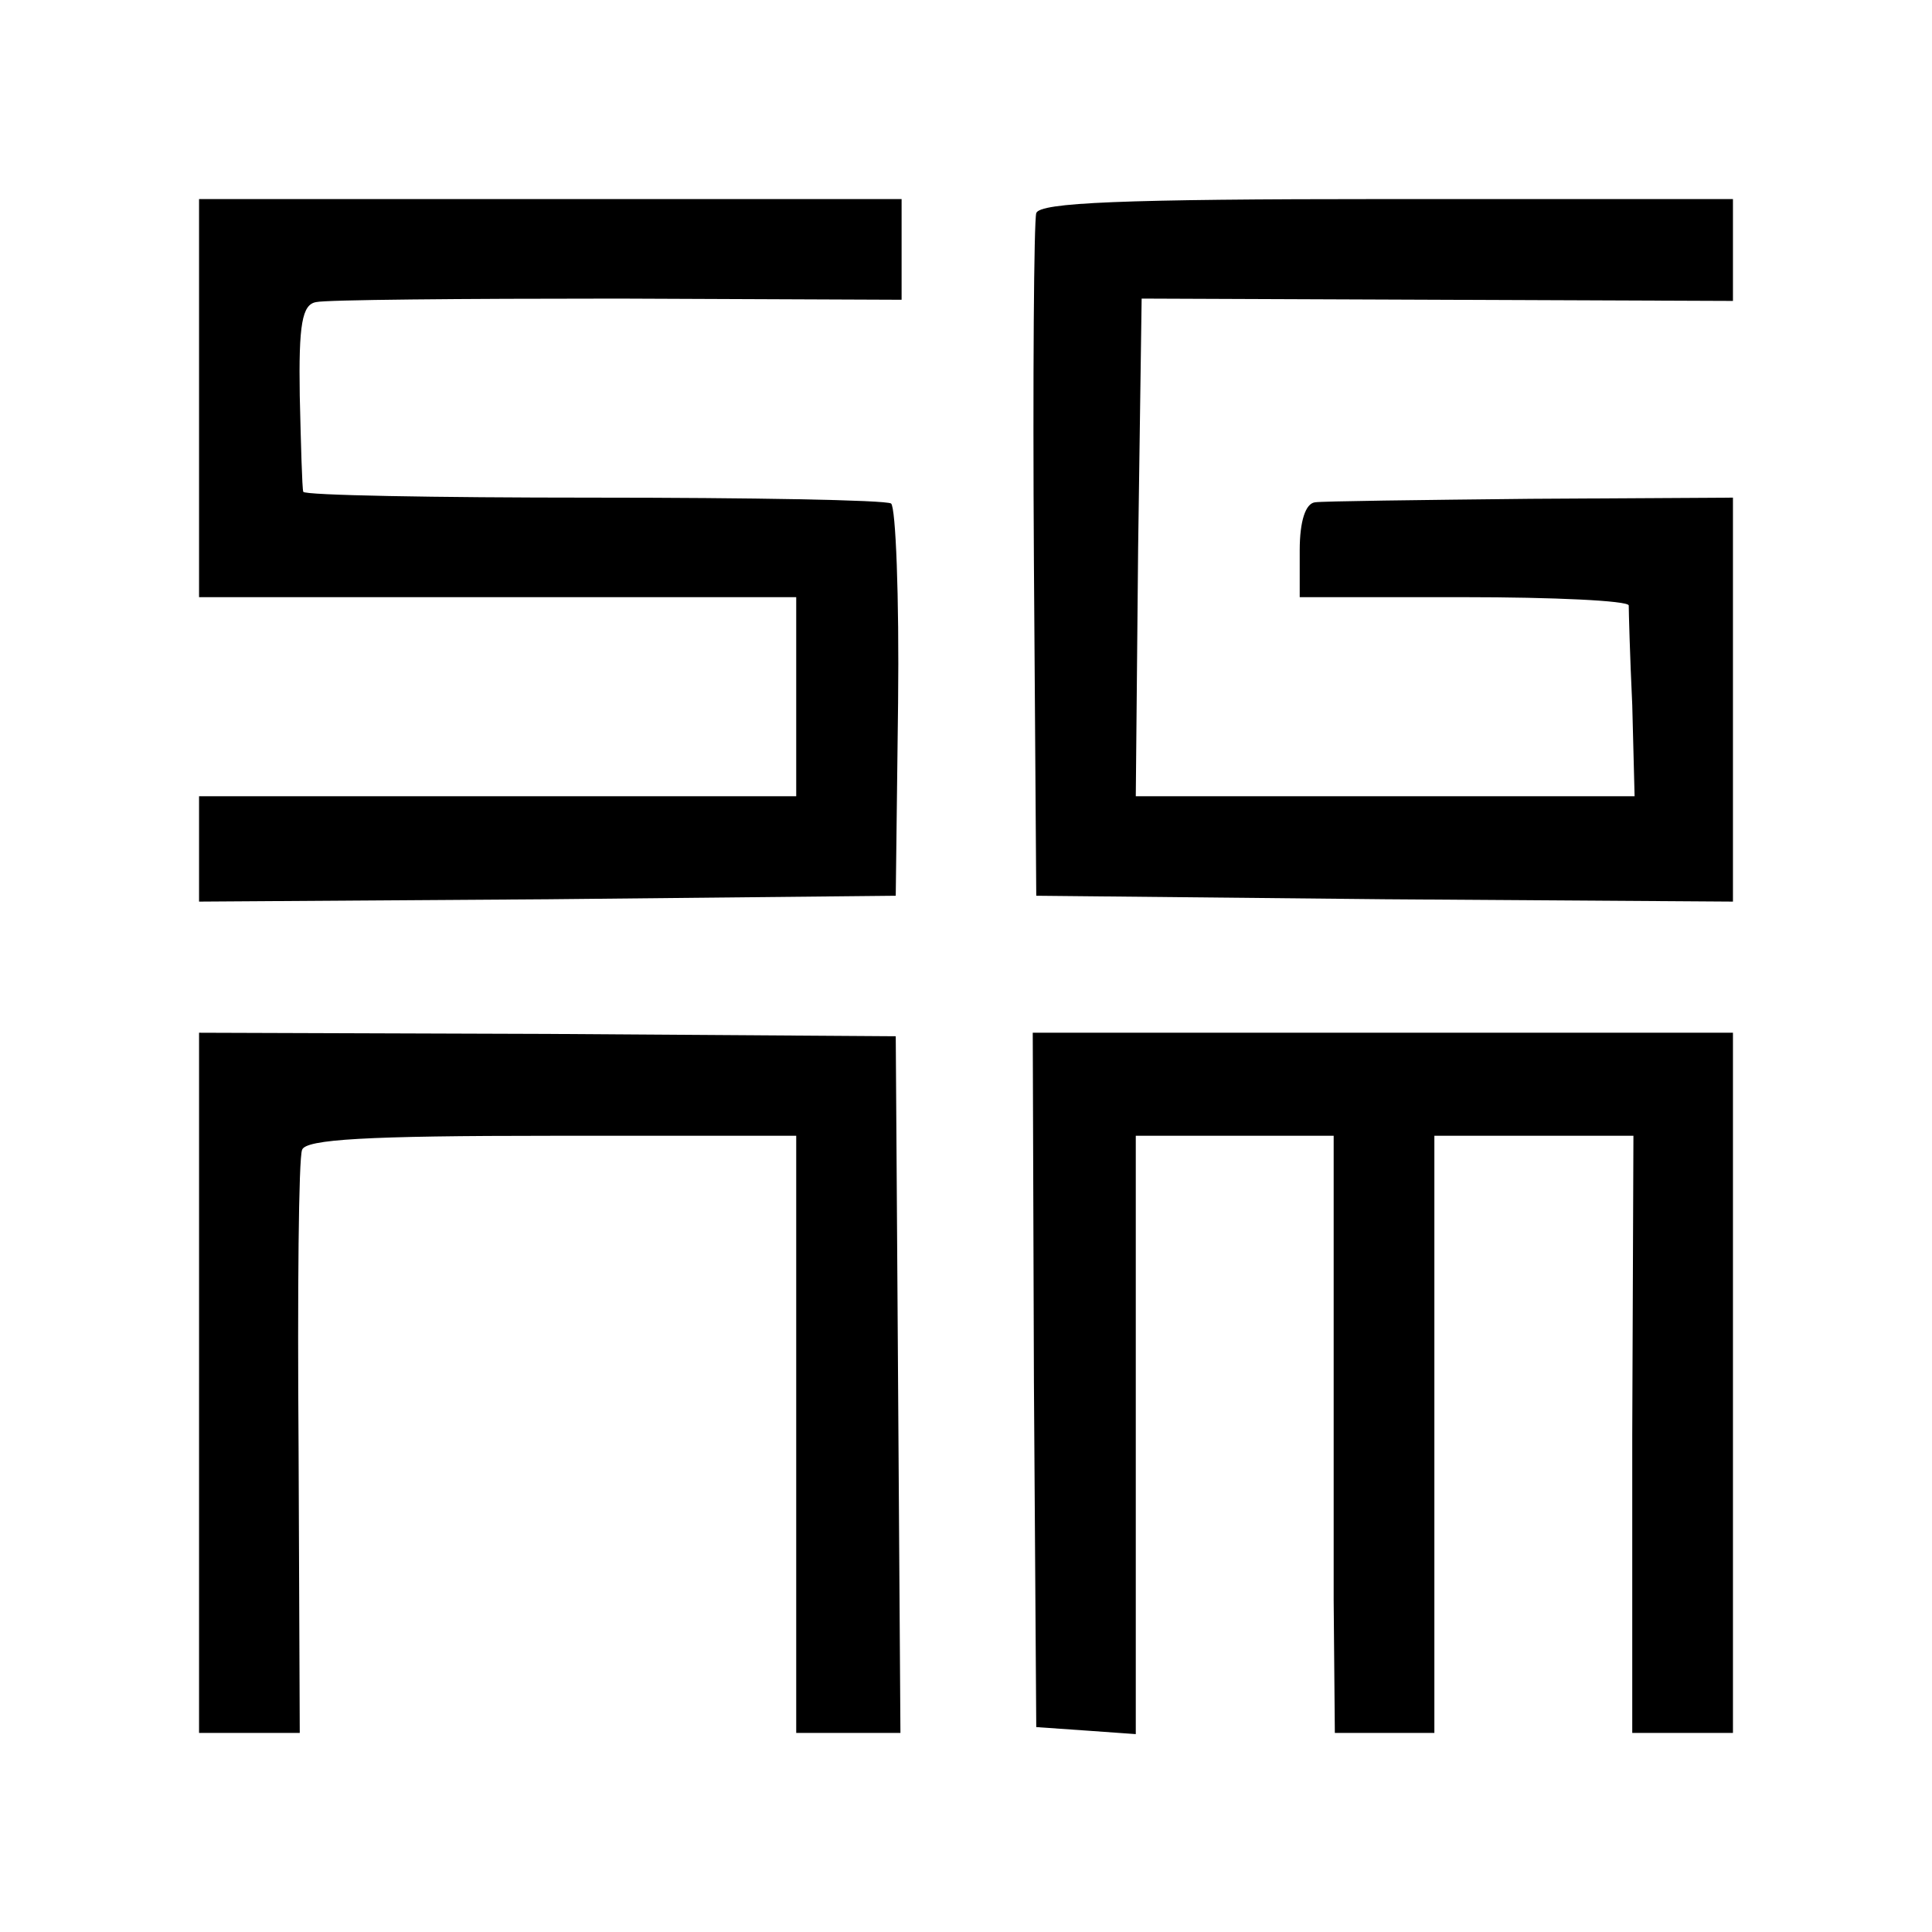
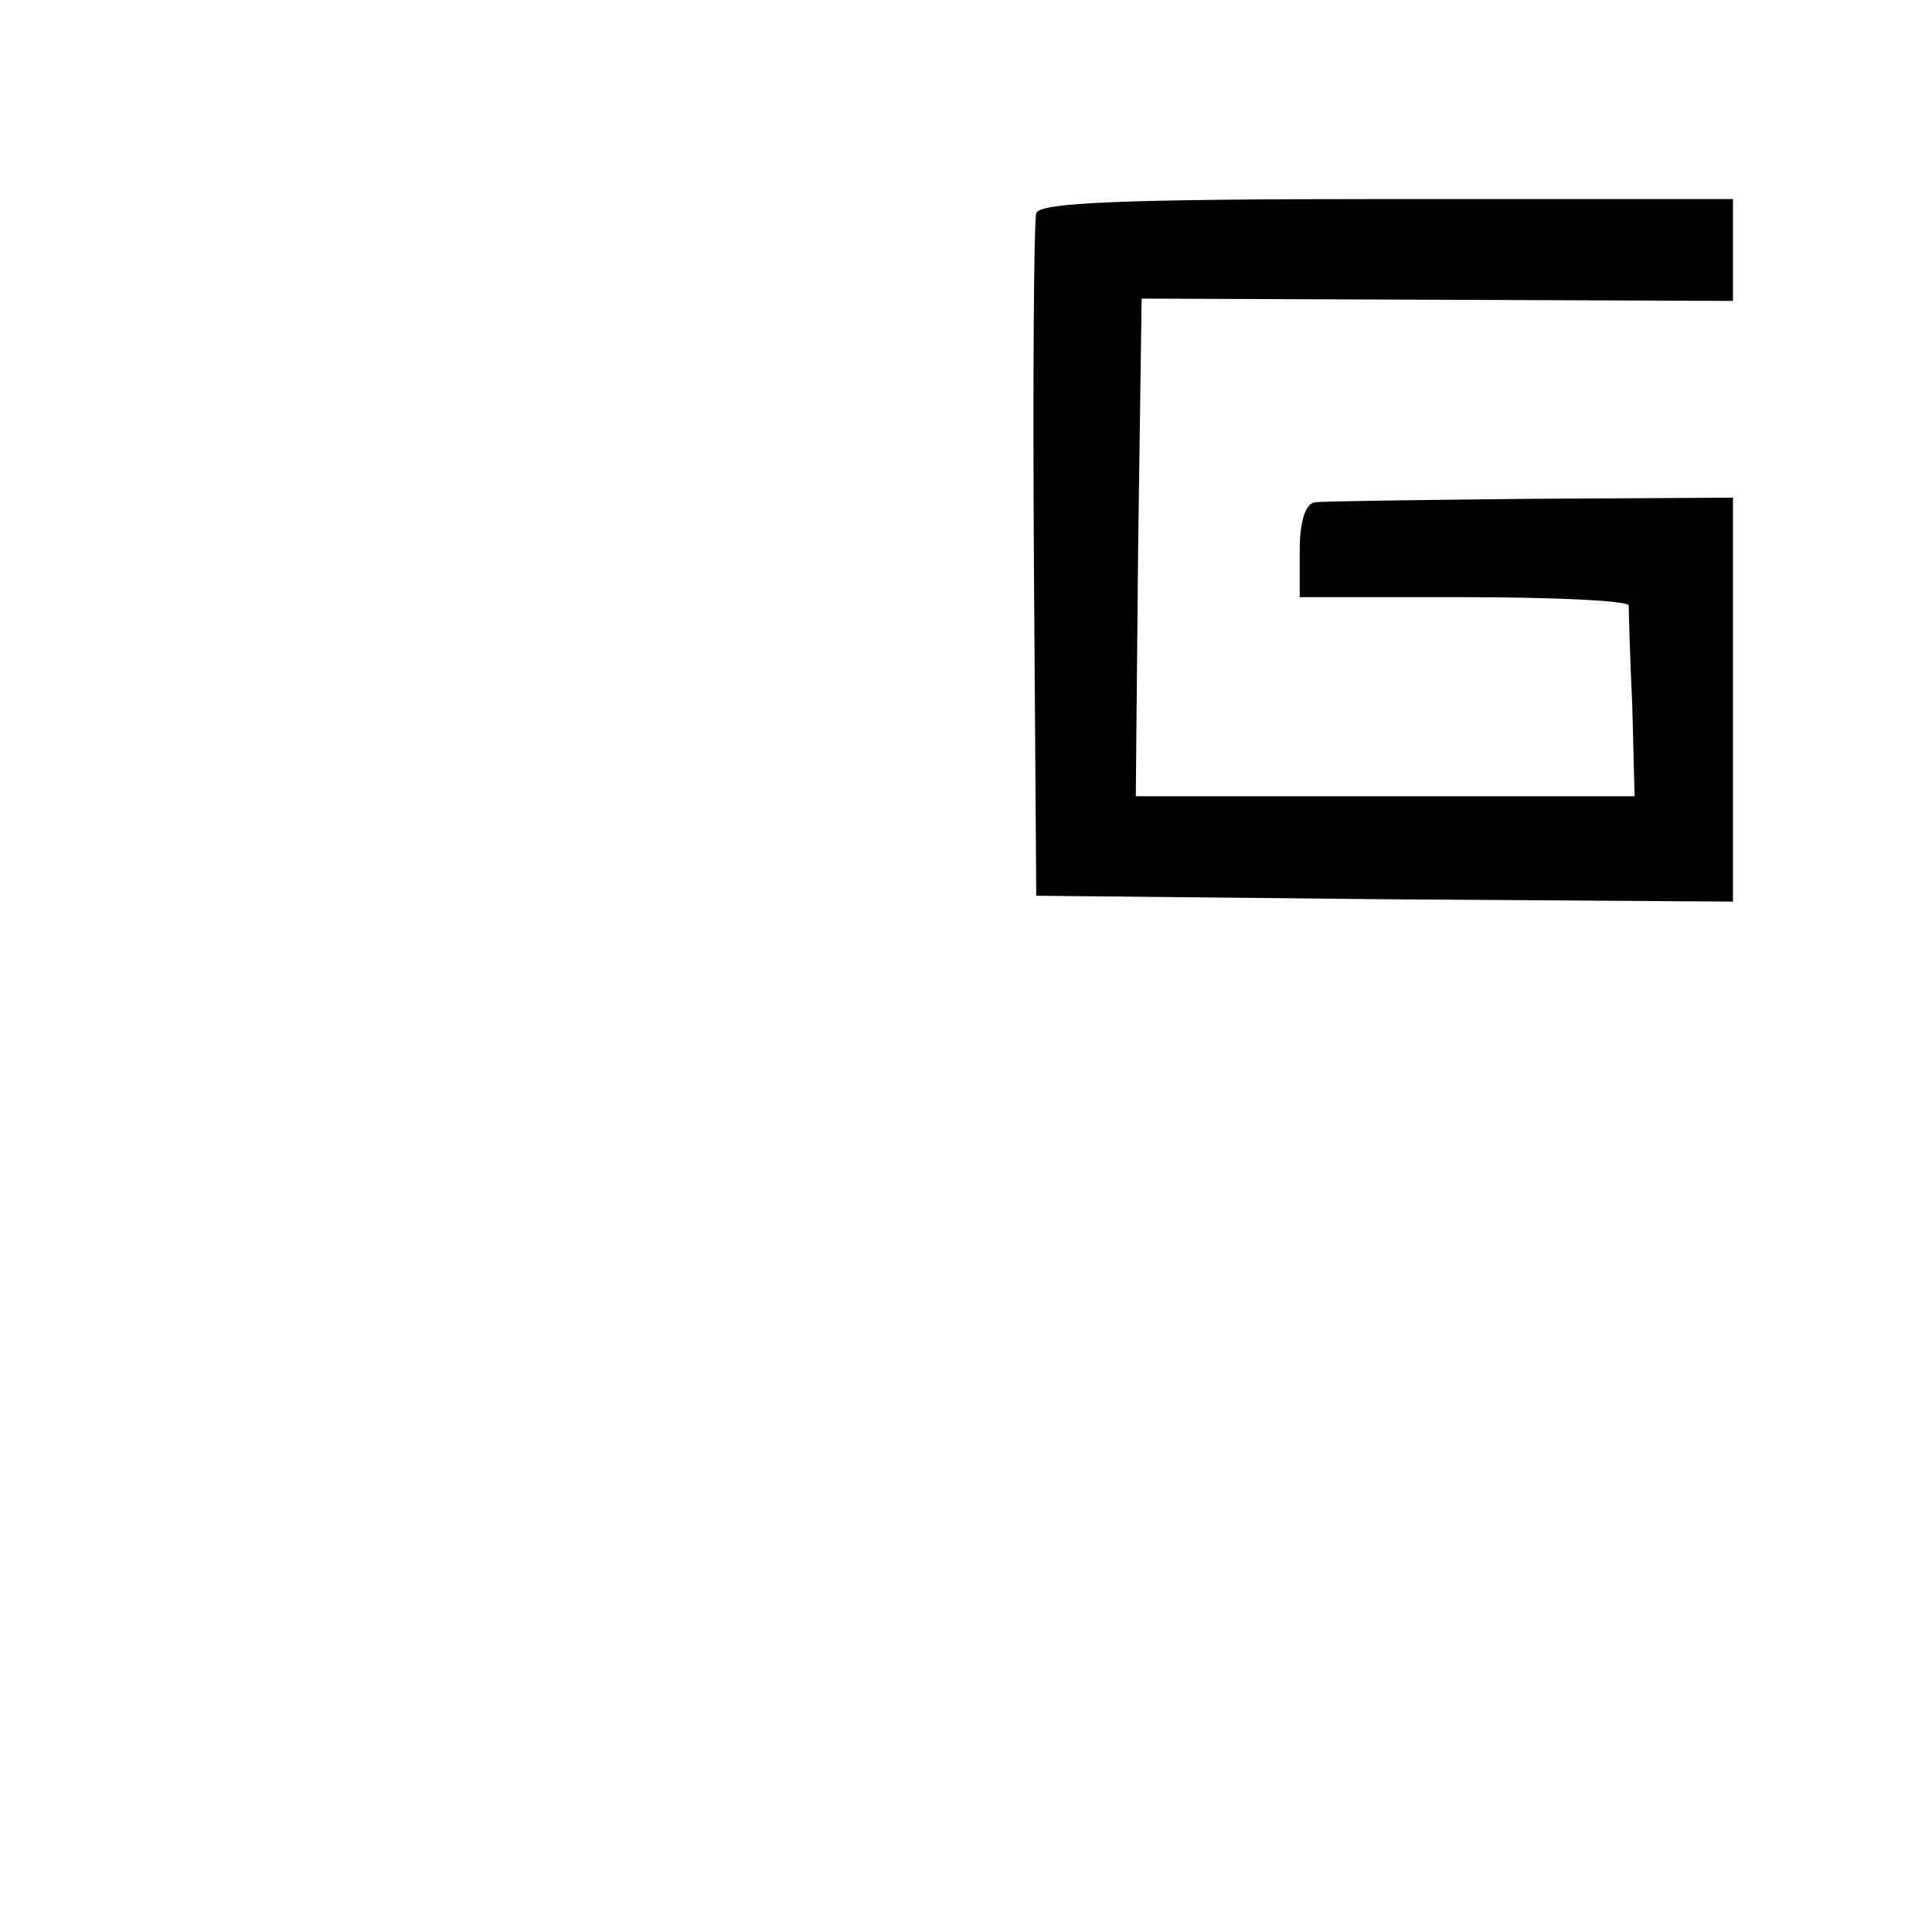
<svg xmlns="http://www.w3.org/2000/svg" version="1.0" width="165pt" height="165pt" viewBox="0 0 165 165" preserveAspectRatio="xMidYMid meet">
  <g transform="translate(0,165) scale(0.1,-0.1)" fill="#000000" stroke="none">
-     <path d="M170 1310 l0 -170 255 0 255 0 0 -85 0 -85 -255 0 -255 0 0 -45 0 -45 298 2 297 3 2 165 c1 90 -2 167 -6 170 -5 3 -120 5 -255 5 -135 0 -246 2 -247 5 -1 3 -2 40 -3 82 -1 61 2 78 14 80 8 2 124 3 258 3 l242 -1 0 43 0 43 -300 0 -300 0 0 -170z" />
    <path d="M885 1468 c-2 -7 -3 -141 -2 -298 l2 -285 298 -3 297 -2 0 172 0 173 -173 -1 c-94 -1 -178 -2 -184 -3 -8 -1 -13 -16 -13 -41 l0 -40 140 0 c77 0 140 -3 141 -7 0 -5 1 -43 3 -85 l2 -78 -213 0 -213 0 2 212 3 213 253 -1 252 -1 0 44 0 43 -295 0 c-228 0 -297 -3 -300 -12z" />
-     <path d="M170 469 l0 -299 43 0 43 0 -1 243 c-1 133 0 248 3 255 3 9 55 12 213 12 l209 0 0 -255 0 -255 45 0 44 0 -2 298 -2 297 -297 2 -298 1 0 -299z" />
-     <path d="M883 471 l2 -296 43 -3 42 -3 0 255 0 256 84 0 85 0 0 -142 c0 -79 0 -194 0 -255 l1 -113 43 0 42 0 0 255 0 255 85 0 85 0 -1 -255 0 -255 43 0 43 0 0 299 0 299 -299 0 -299 0 1 -297z" />
  </g>
</svg>